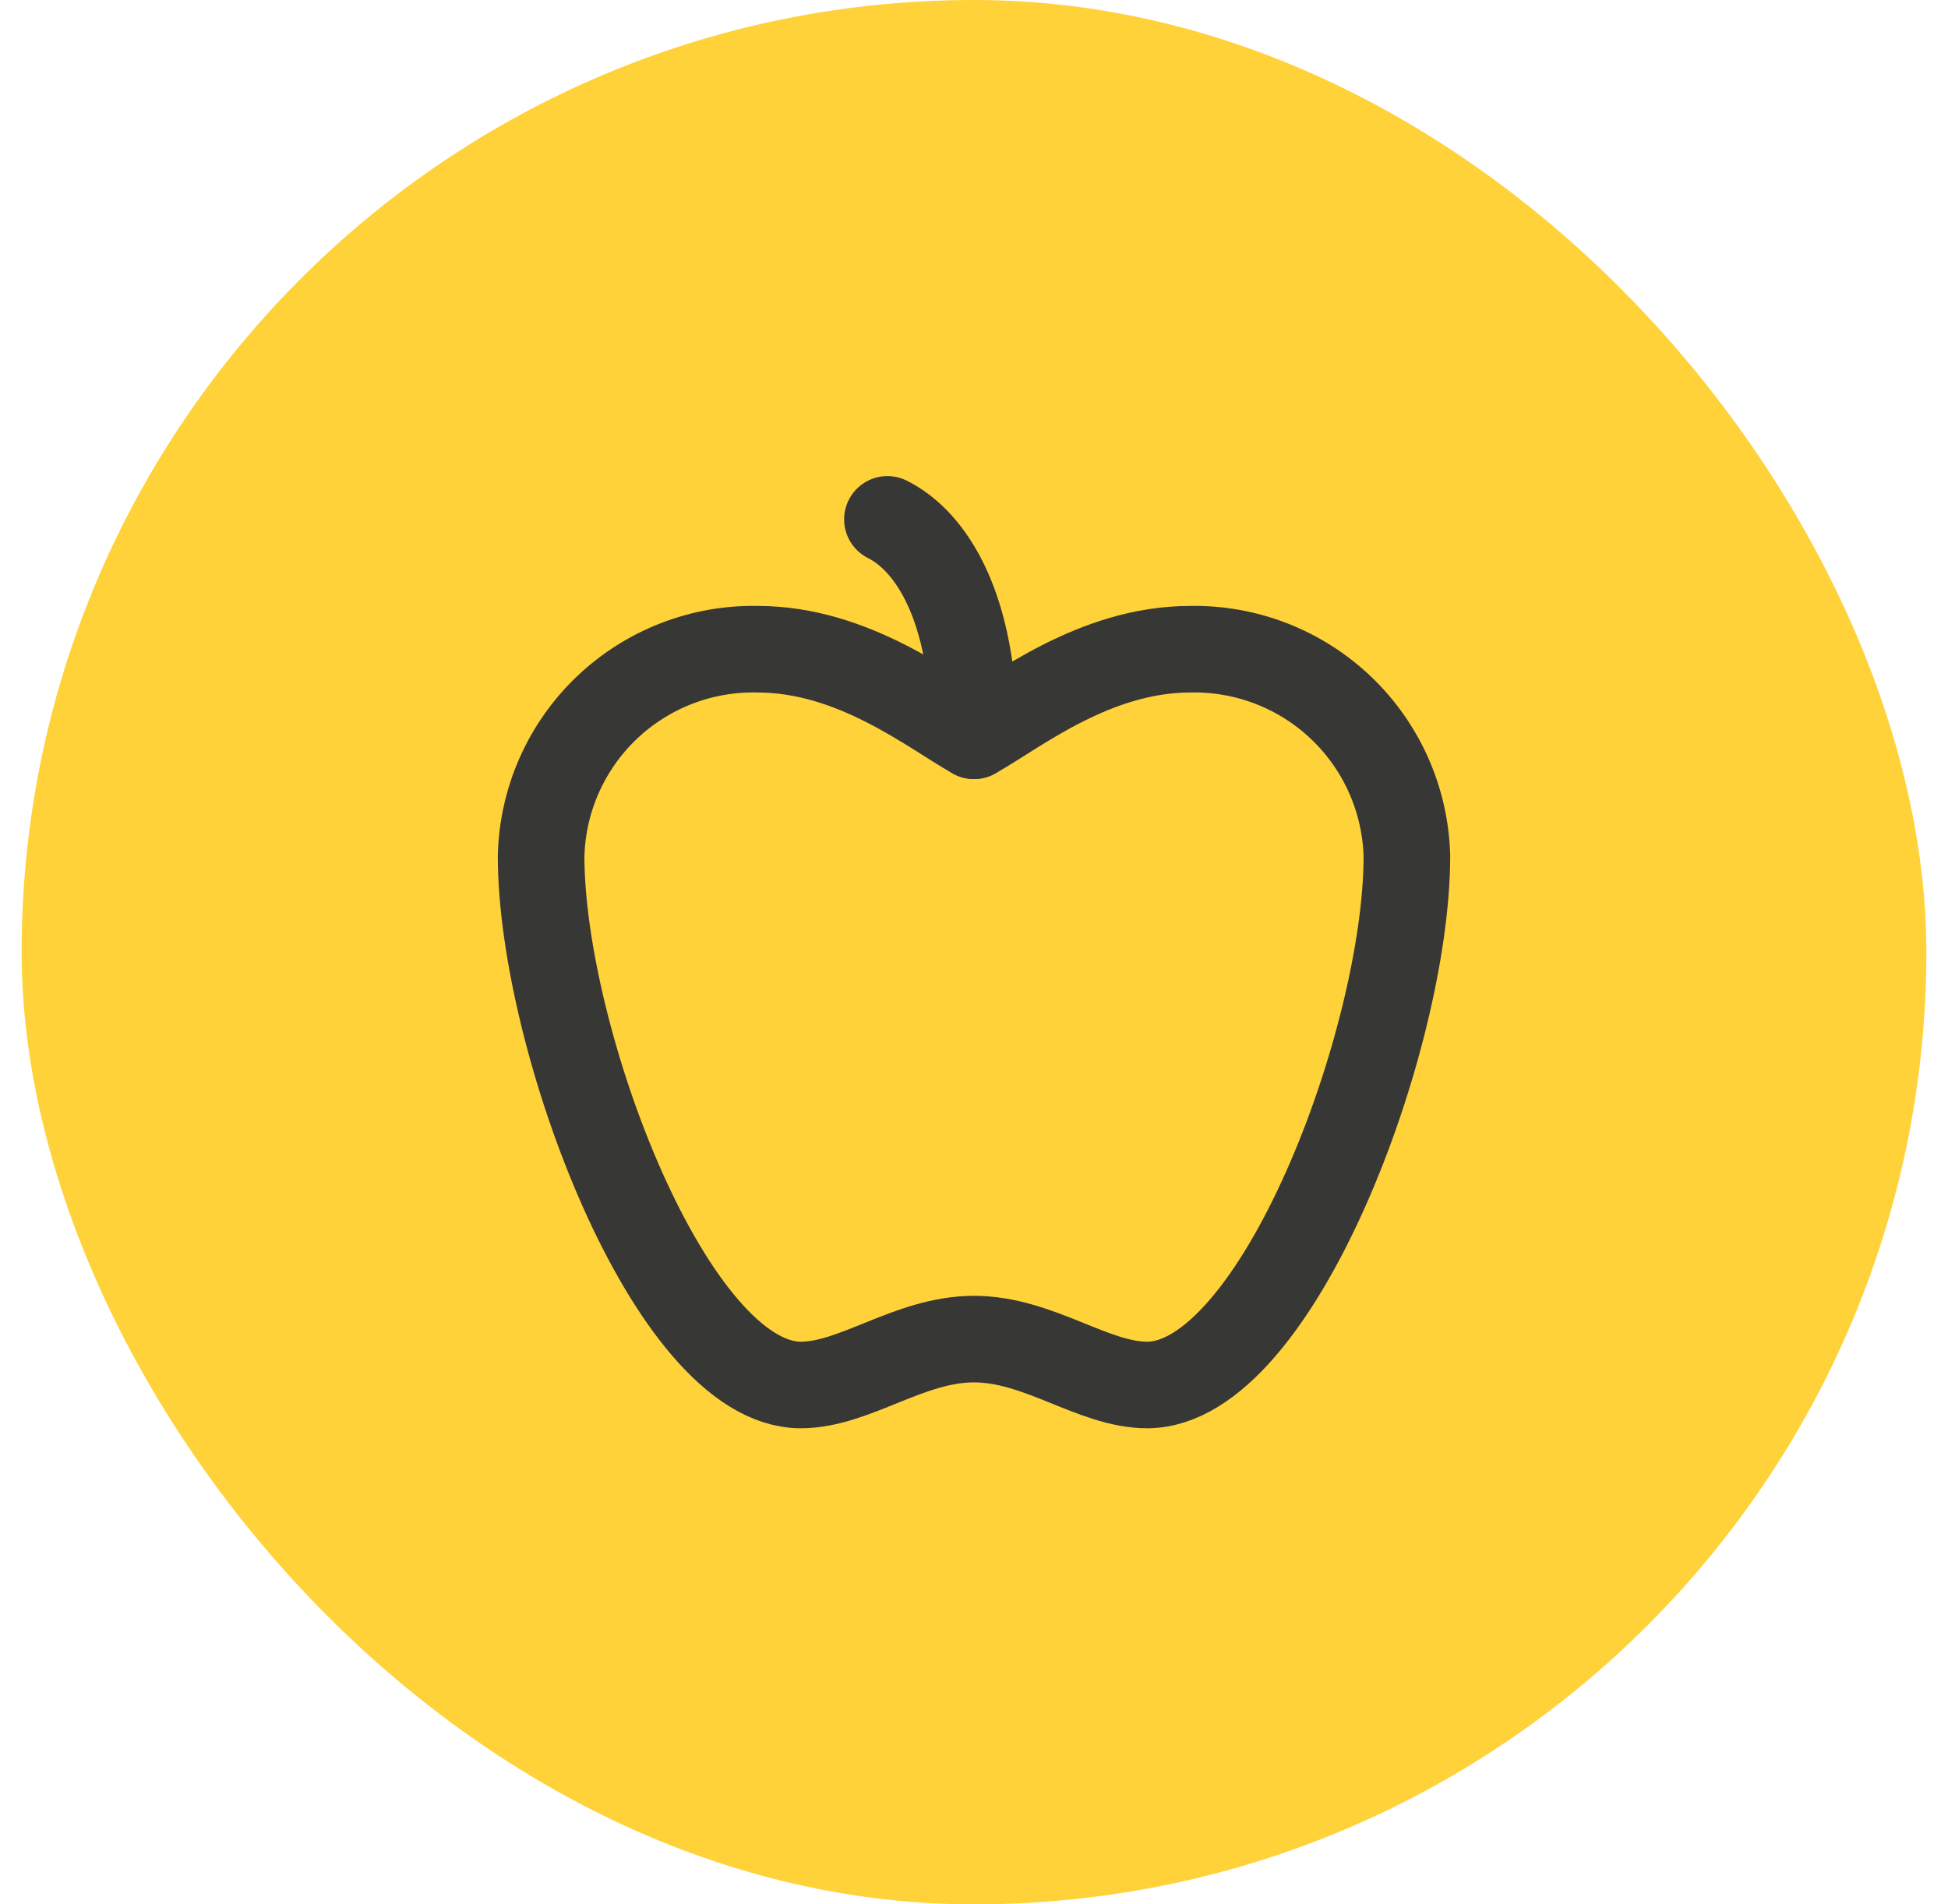
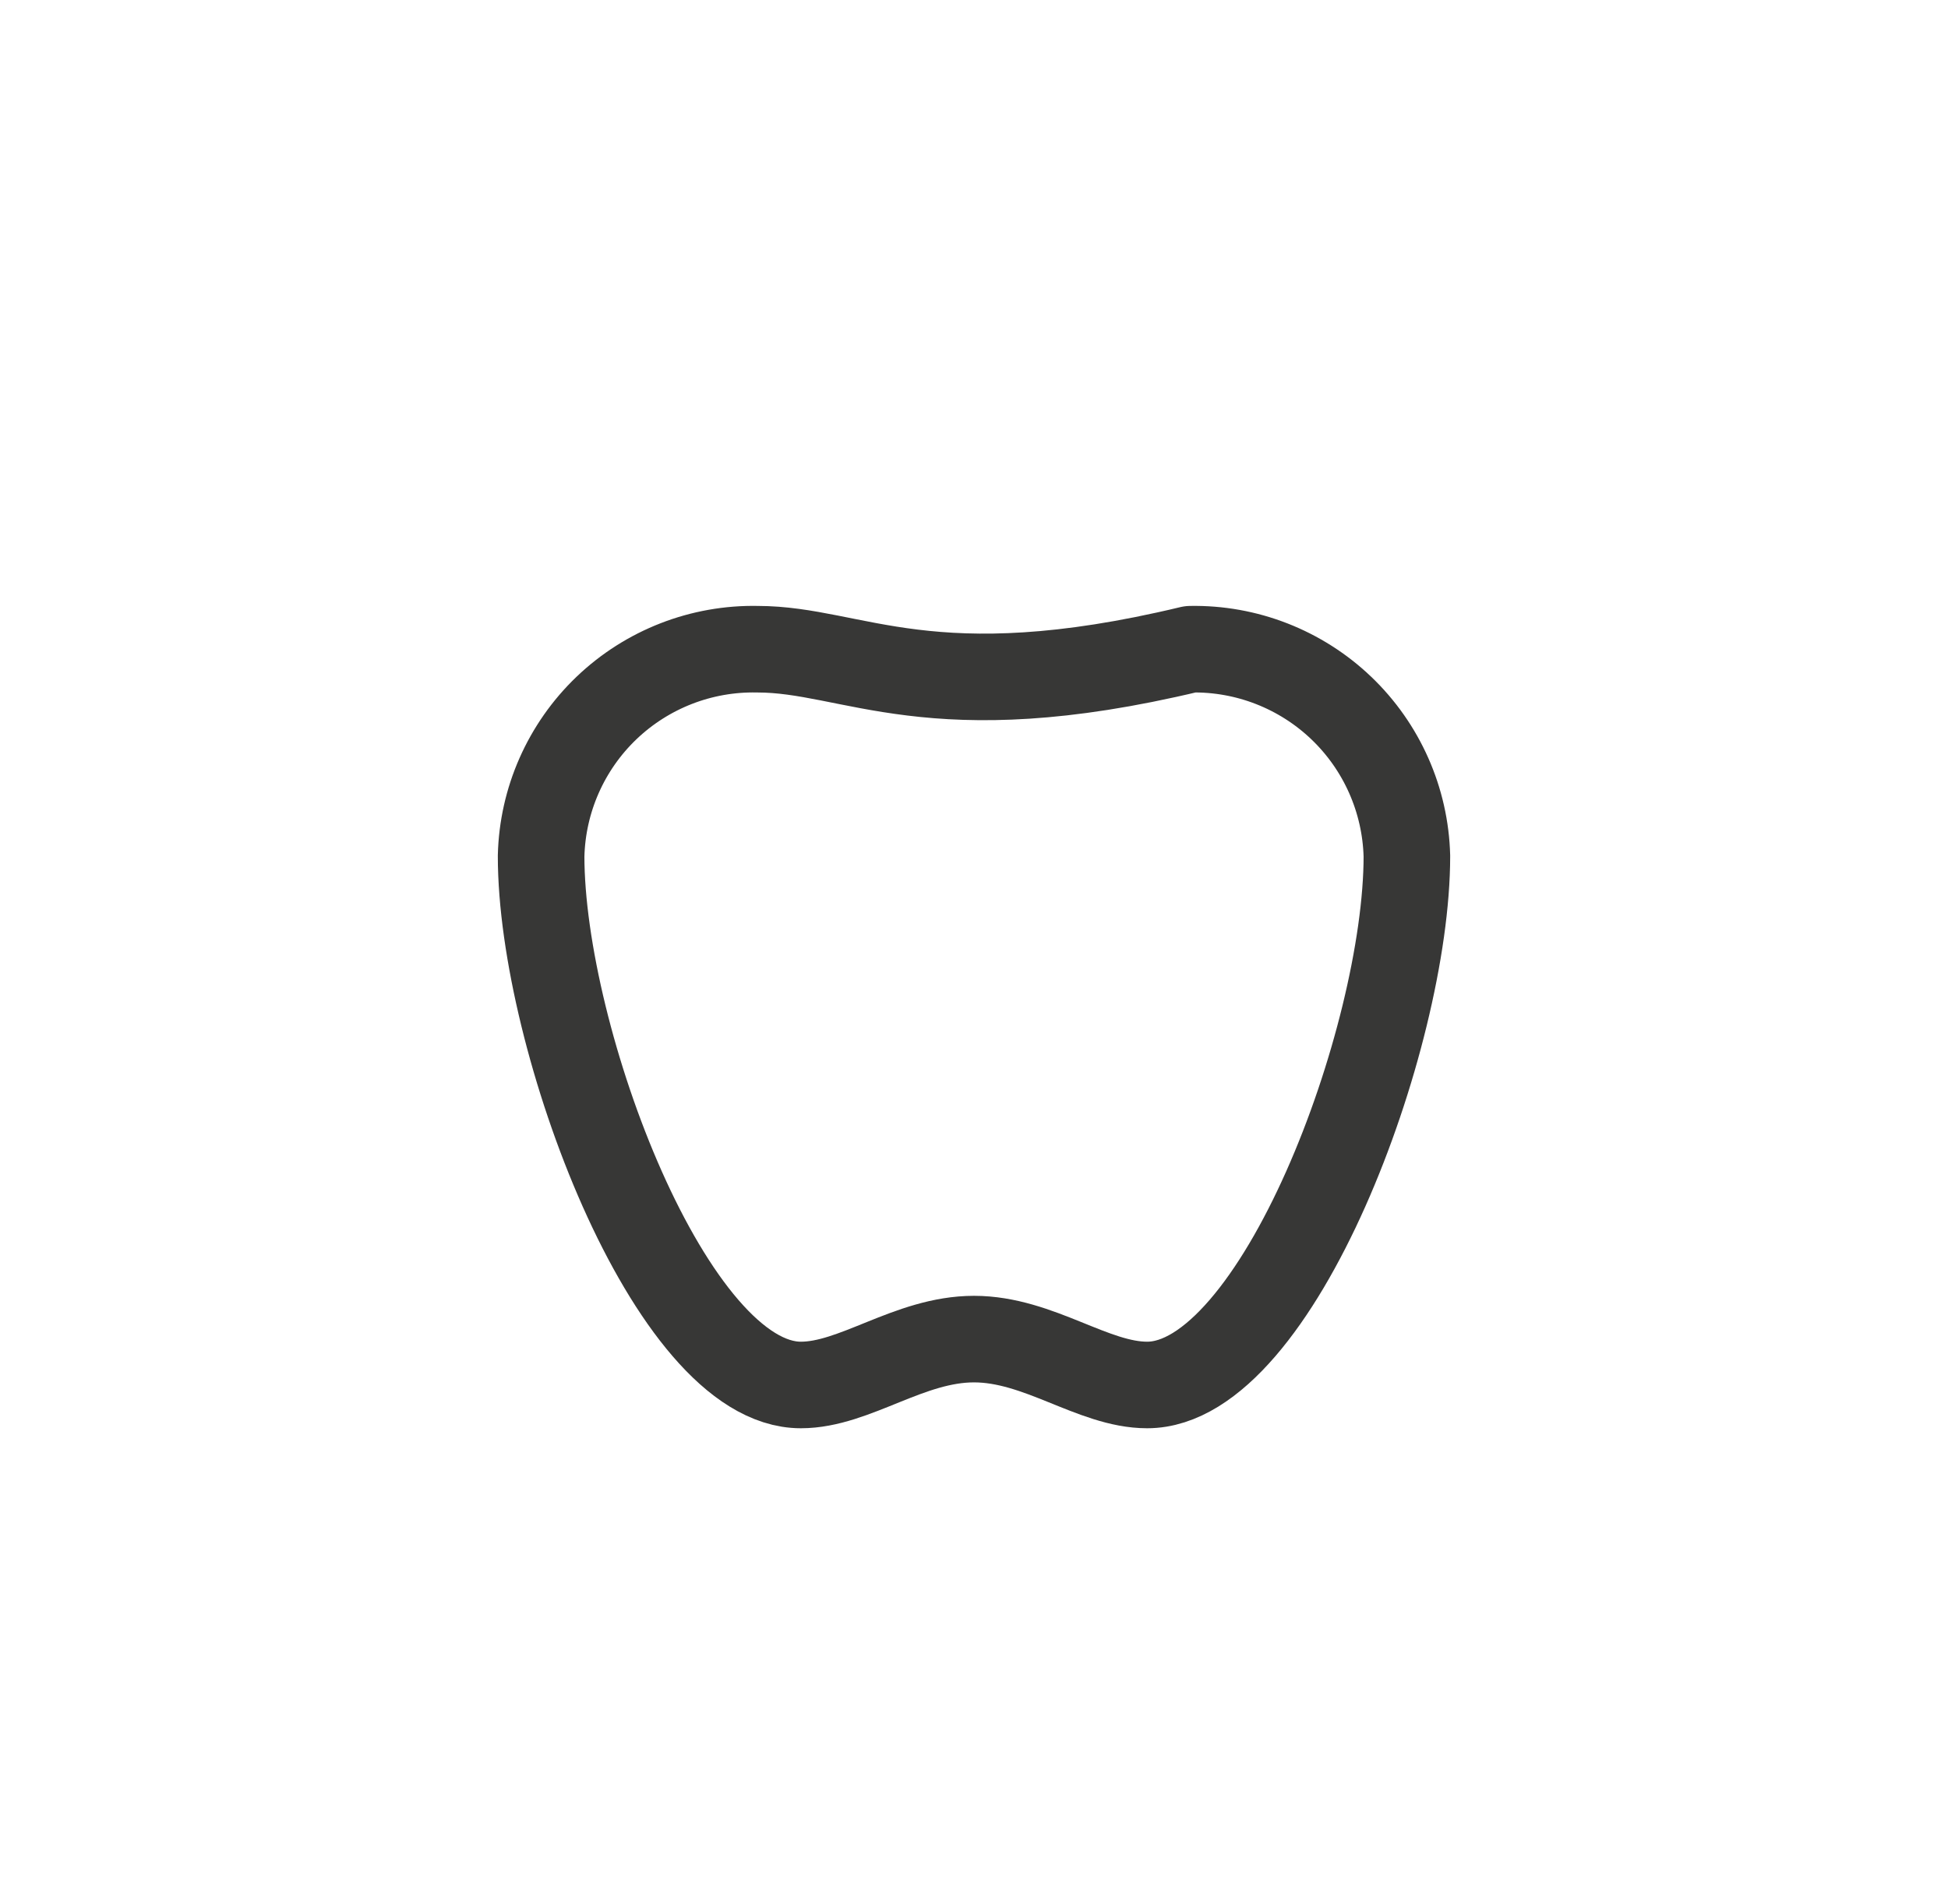
<svg xmlns="http://www.w3.org/2000/svg" width="45" height="44" viewBox="0 0 45 44" fill="none">
-   <rect x="0.5" width="44" height="44" rx="22" fill="#FFD239" />
-   <path d="M22.5 30.94C24 30.94 25.25 32 26.5 32C29.5 32 32.5 24 32.5 19.78C32.466 18.485 31.921 17.255 30.985 16.36C30.048 15.465 28.796 14.976 27.5 15C25.28 15 23.5 16.44 22.5 17C21.5 16.44 19.72 15 17.5 15C16.204 14.973 14.95 15.461 14.012 16.357C13.075 17.253 12.531 18.484 12.5 19.78C12.5 24 15.5 32 18.5 32C19.75 32 21 30.94 22.5 30.94Z" stroke="#373736" stroke-width="2" stroke-linecap="round" stroke-linejoin="round" />
-   <path d="M20.5 12C21.5 12.5 22.5 14 22.5 17" stroke="#373736" stroke-width="2" stroke-linecap="round" stroke-linejoin="round" />
+   <path d="M22.5 30.94C24 30.94 25.25 32 26.5 32C29.5 32 32.5 24 32.5 19.78C32.466 18.485 31.921 17.255 30.985 16.36C30.048 15.465 28.796 14.976 27.5 15C21.5 16.44 19.72 15 17.5 15C16.204 14.973 14.95 15.461 14.012 16.357C13.075 17.253 12.531 18.484 12.5 19.78C12.5 24 15.5 32 18.5 32C19.75 32 21 30.94 22.5 30.94Z" stroke="#373736" stroke-width="2" stroke-linecap="round" stroke-linejoin="round" />
</svg>